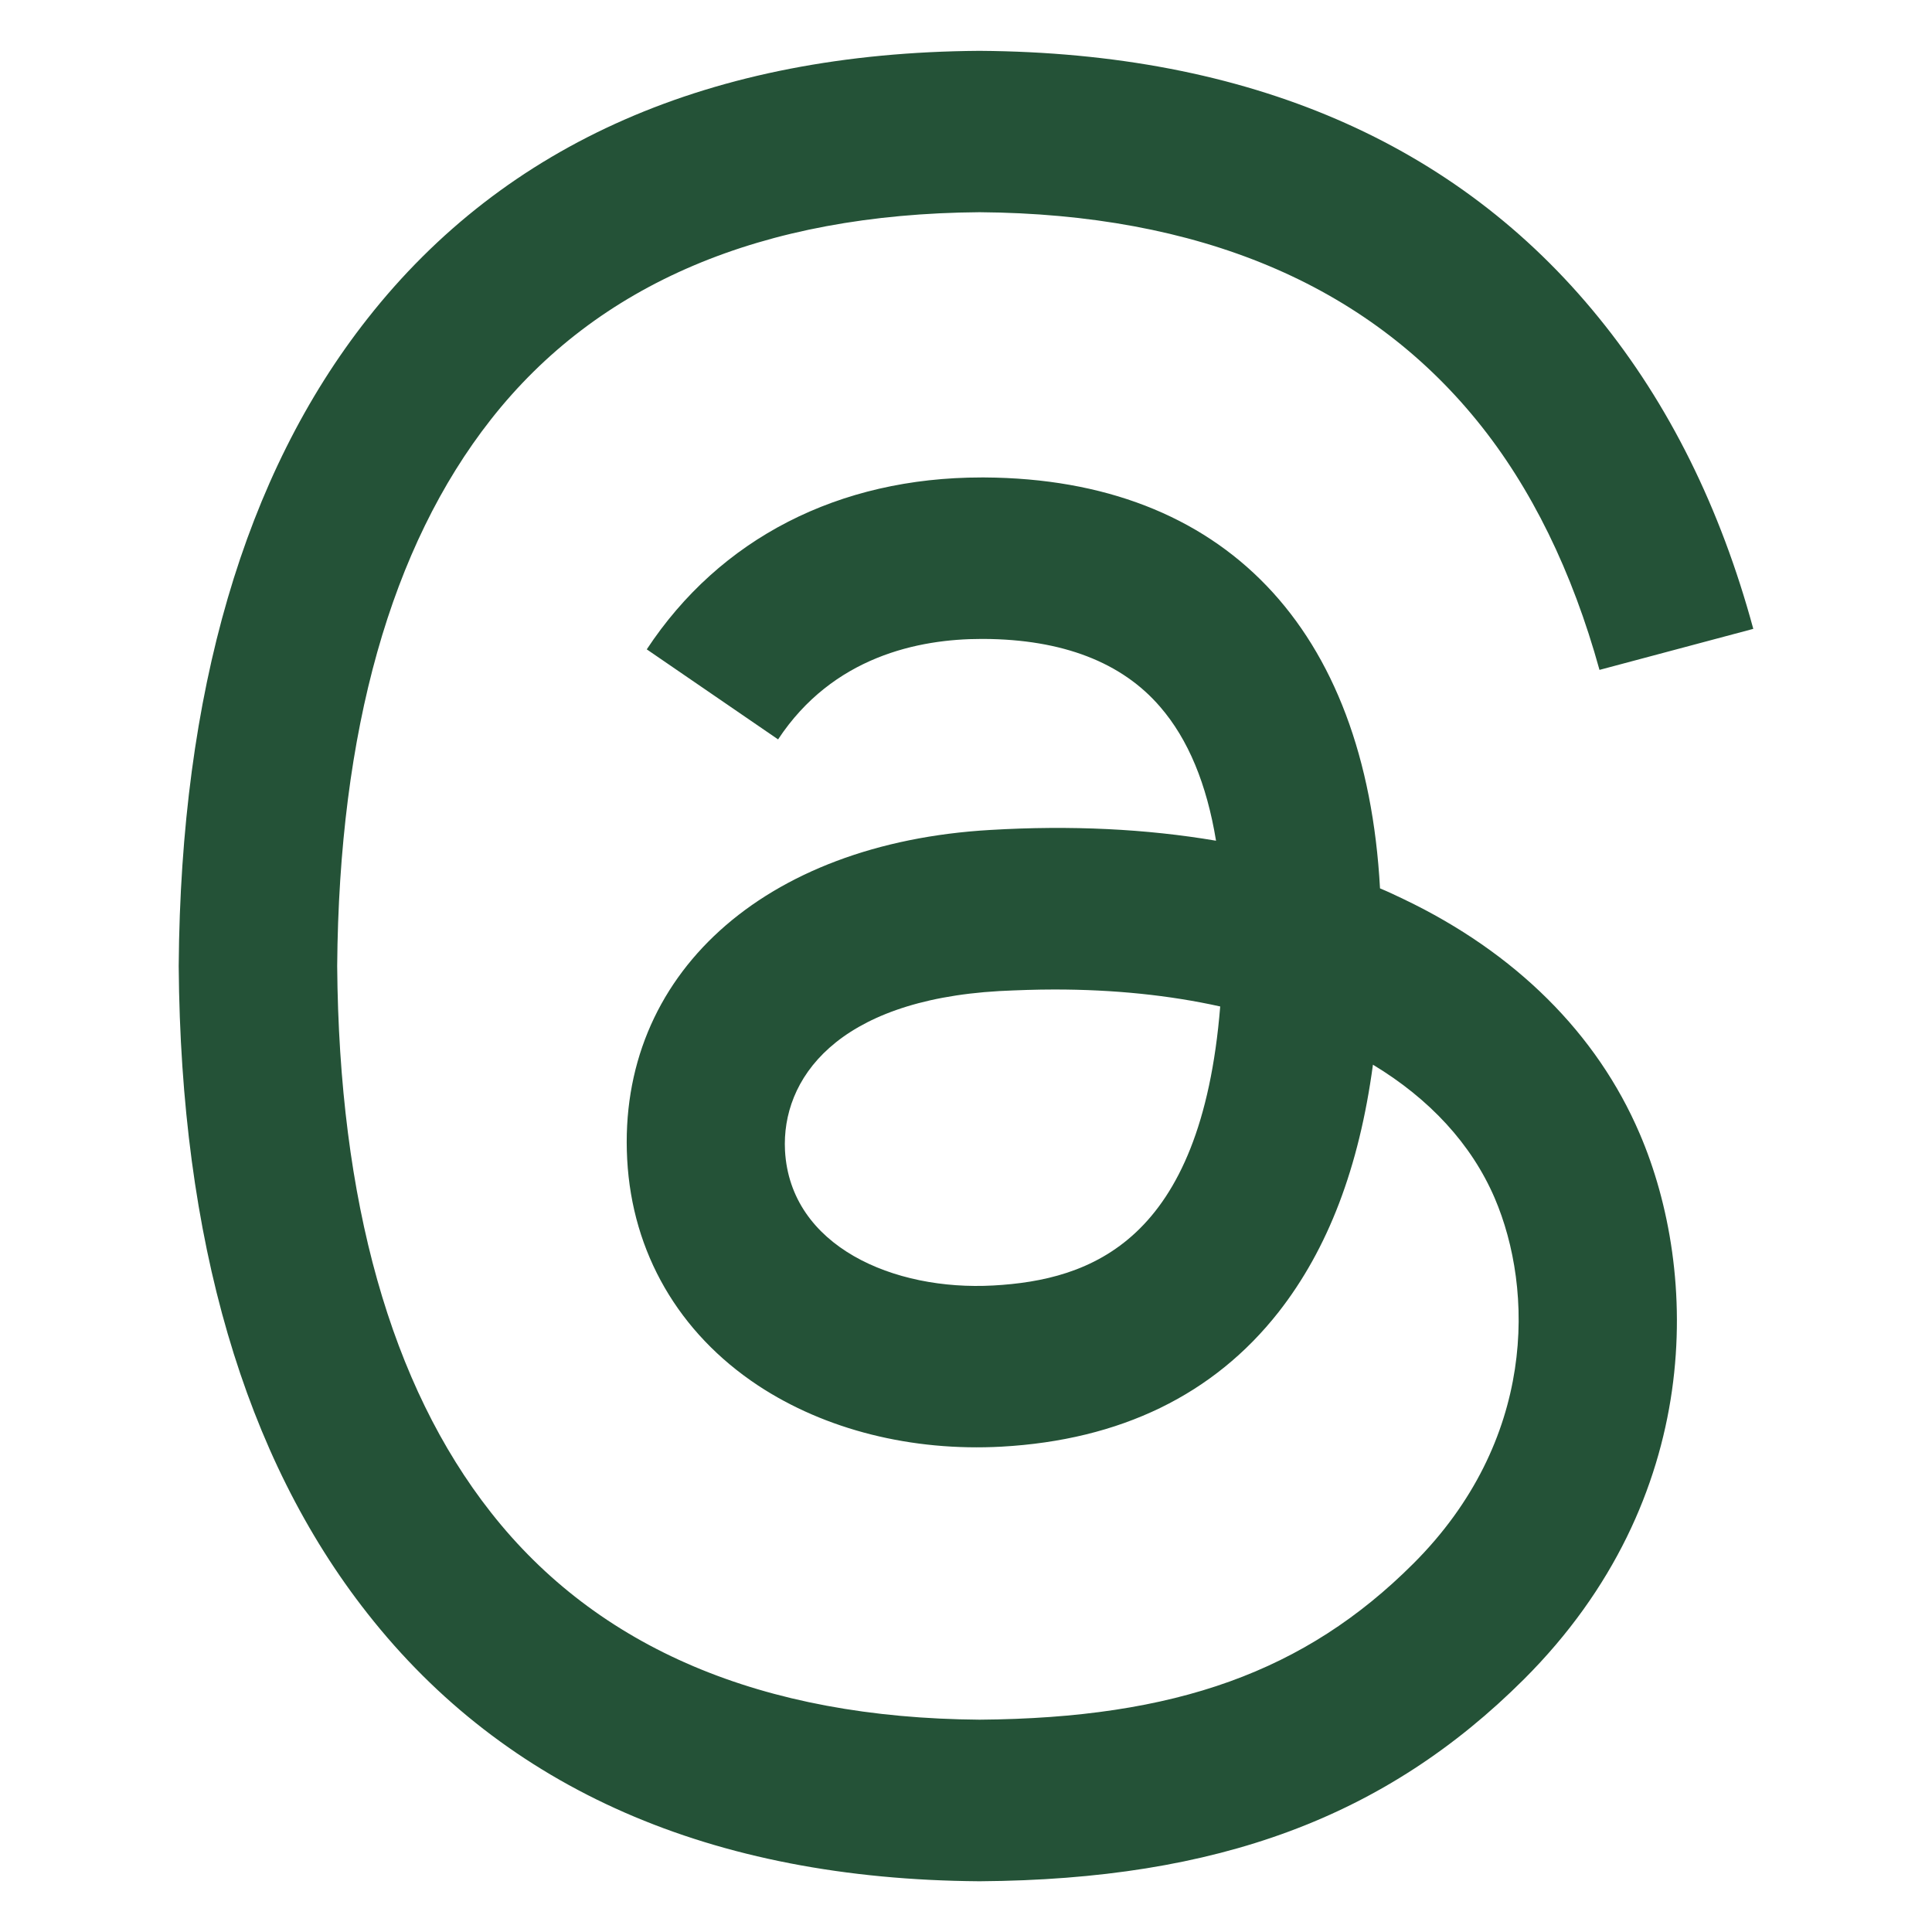
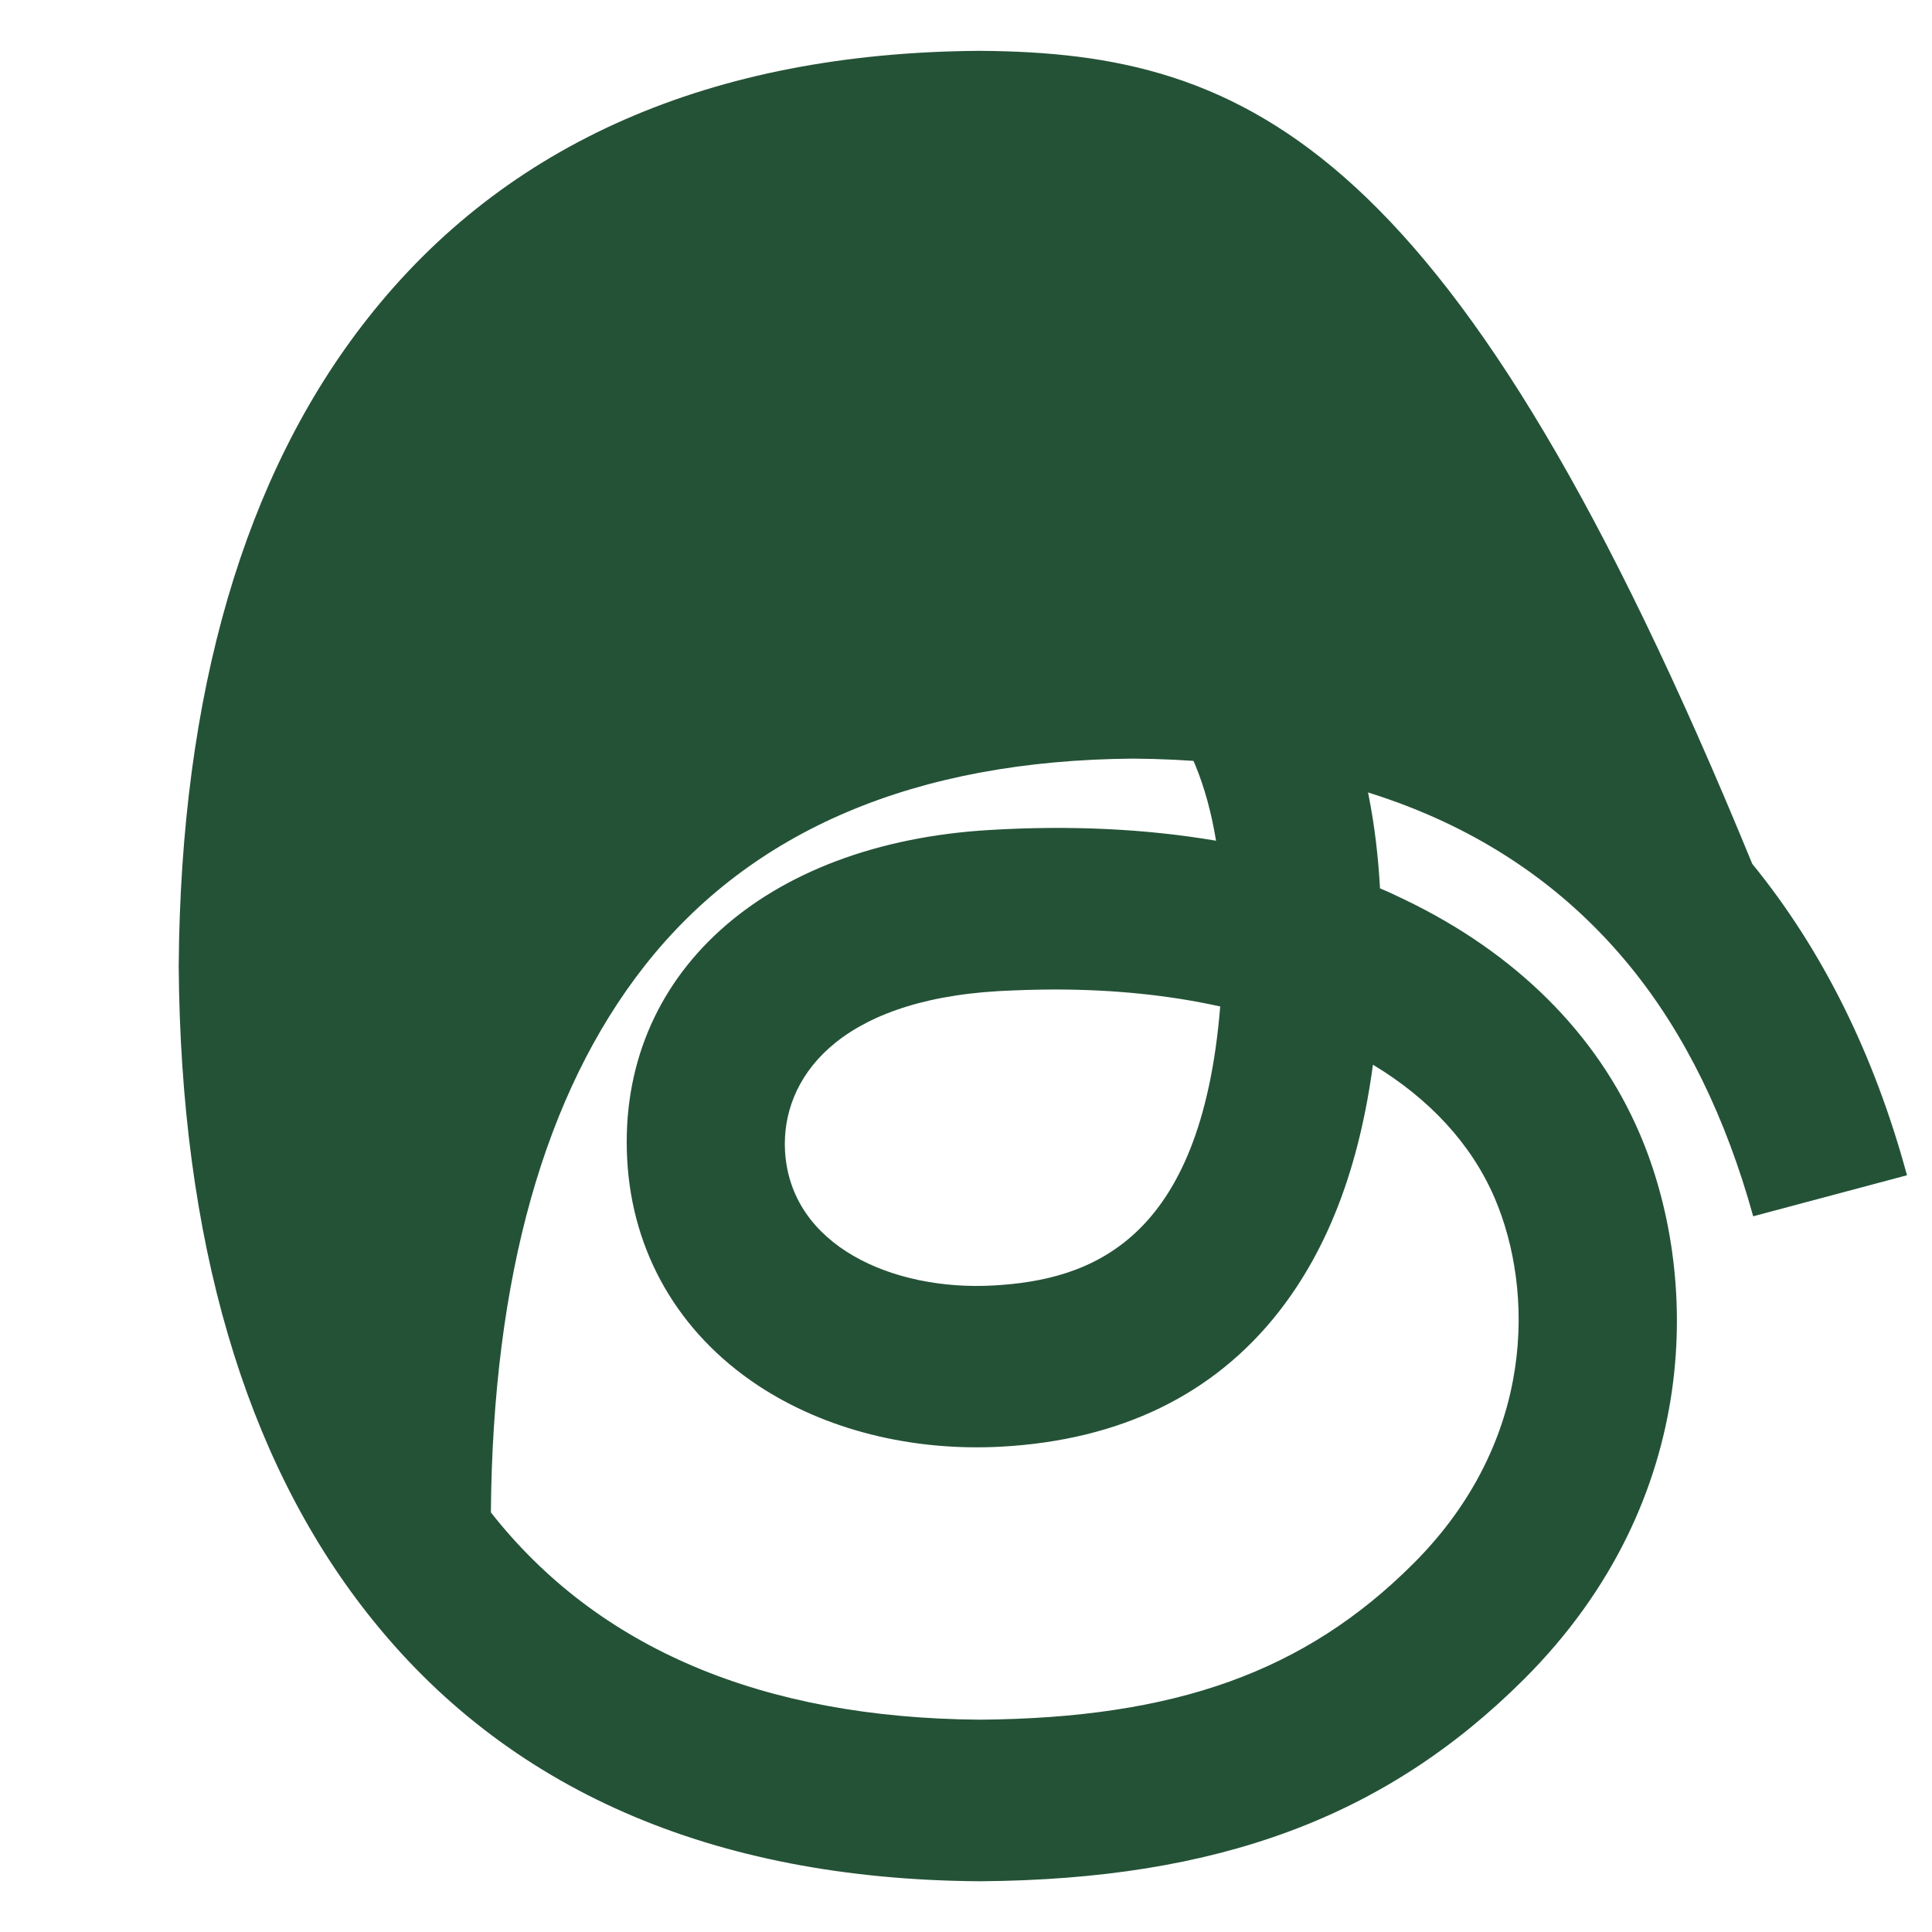
<svg xmlns="http://www.w3.org/2000/svg" version="1.1" id="圖層_1" x="0px" y="0px" width="38px" height="38px" viewBox="0 0 38 38" enable-background="new 0 0 38 38" xml:space="preserve">
-   <path fill="#245237" d="M27.612,17.687c-0.153-0.073-0.309-0.148-0.469-0.214c-0.279-5.121-3.075-8.052-7.774-8.082  c-0.021,0-0.041,0-0.064,0c-2.811,0-5.146,1.2-6.584,3.381l2.583,1.771c1.075-1.629,2.763-1.976,4.003-1.976  c0.016,0,0.029,0,0.043,0c1.546,0.008,2.716,0.459,3.469,1.336c0.552,0.638,0.916,1.519,1.099,2.633  c-1.371-0.233-2.853-0.306-4.438-0.212c-4.466,0.256-7.338,2.859-7.144,6.479c0.098,1.836,1.012,3.414,2.574,4.448  c1.322,0.872,3.023,1.299,4.789,1.203c2.339-0.13,4.172-1.021,5.449-2.647c0.972-1.242,1.584-2.843,1.856-4.866  c1.114,0.673,1.937,1.56,2.394,2.622c0.773,1.805,0.822,4.775-1.601,7.193c-2.125,2.123-4.674,3.039-8.53,3.068  c-4.279-0.033-7.513-1.405-9.612-4.077c-1.968-2.502-2.986-6.118-3.023-10.747c0.037-4.631,1.056-8.244,3.023-10.749  c2.1-2.674,5.333-4.044,9.612-4.077c4.31,0.033,7.598,1.415,9.782,4.099c1.071,1.315,1.877,2.972,2.411,4.903l3.025-0.807  c-0.644-2.375-1.658-4.424-3.043-6.125C28.646,2.802,24.551,1.037,19.274,1h-0.018C13.992,1.037,9.944,2.812,7.228,6.267  c-2.422,3.074-3.672,7.356-3.713,12.723v0.012v0.01c0.041,5.366,1.291,9.648,3.713,12.723c2.717,3.458,6.765,5.229,12.029,5.267  h0.018c4.681-0.033,7.98-1.26,10.7-3.974c3.556-3.551,3.447-8.006,2.274-10.734C31.407,20.329,29.808,18.738,27.612,17.687z   M19.536,25.284c-1.959,0.109-3.993-0.77-4.096-2.653c-0.072-1.393,0.997-2.953,4.213-3.138c0.371-0.018,0.732-0.031,1.087-0.031  c1.168,0,2.261,0.112,3.26,0.334C23.625,24.425,21.449,25.178,19.536,25.284z" />
+   <path fill="#245237" d="M27.612,17.687c-0.153-0.073-0.309-0.148-0.469-0.214c-0.279-5.121-3.075-8.052-7.774-8.082  c-0.021,0-0.041,0-0.064,0c-2.811,0-5.146,1.2-6.584,3.381l2.583,1.771c1.075-1.629,2.763-1.976,4.003-1.976  c0.016,0,0.029,0,0.043,0c1.546,0.008,2.716,0.459,3.469,1.336c0.552,0.638,0.916,1.519,1.099,2.633  c-1.371-0.233-2.853-0.306-4.438-0.212c-4.466,0.256-7.338,2.859-7.144,6.479c0.098,1.836,1.012,3.414,2.574,4.448  c1.322,0.872,3.023,1.299,4.789,1.203c2.339-0.13,4.172-1.021,5.449-2.647c0.972-1.242,1.584-2.843,1.856-4.866  c1.114,0.673,1.937,1.56,2.394,2.622c0.773,1.805,0.822,4.775-1.601,7.193c-2.125,2.123-4.674,3.039-8.53,3.068  c-4.279-0.033-7.513-1.405-9.612-4.077c0.037-4.631,1.056-8.244,3.023-10.749  c2.1-2.674,5.333-4.044,9.612-4.077c4.31,0.033,7.598,1.415,9.782,4.099c1.071,1.315,1.877,2.972,2.411,4.903l3.025-0.807  c-0.644-2.375-1.658-4.424-3.043-6.125C28.646,2.802,24.551,1.037,19.274,1h-0.018C13.992,1.037,9.944,2.812,7.228,6.267  c-2.422,3.074-3.672,7.356-3.713,12.723v0.012v0.01c0.041,5.366,1.291,9.648,3.713,12.723c2.717,3.458,6.765,5.229,12.029,5.267  h0.018c4.681-0.033,7.98-1.26,10.7-3.974c3.556-3.551,3.447-8.006,2.274-10.734C31.407,20.329,29.808,18.738,27.612,17.687z   M19.536,25.284c-1.959,0.109-3.993-0.77-4.096-2.653c-0.072-1.393,0.997-2.953,4.213-3.138c0.371-0.018,0.732-0.031,1.087-0.031  c1.168,0,2.261,0.112,3.26,0.334C23.625,24.425,21.449,25.178,19.536,25.284z" />
</svg>